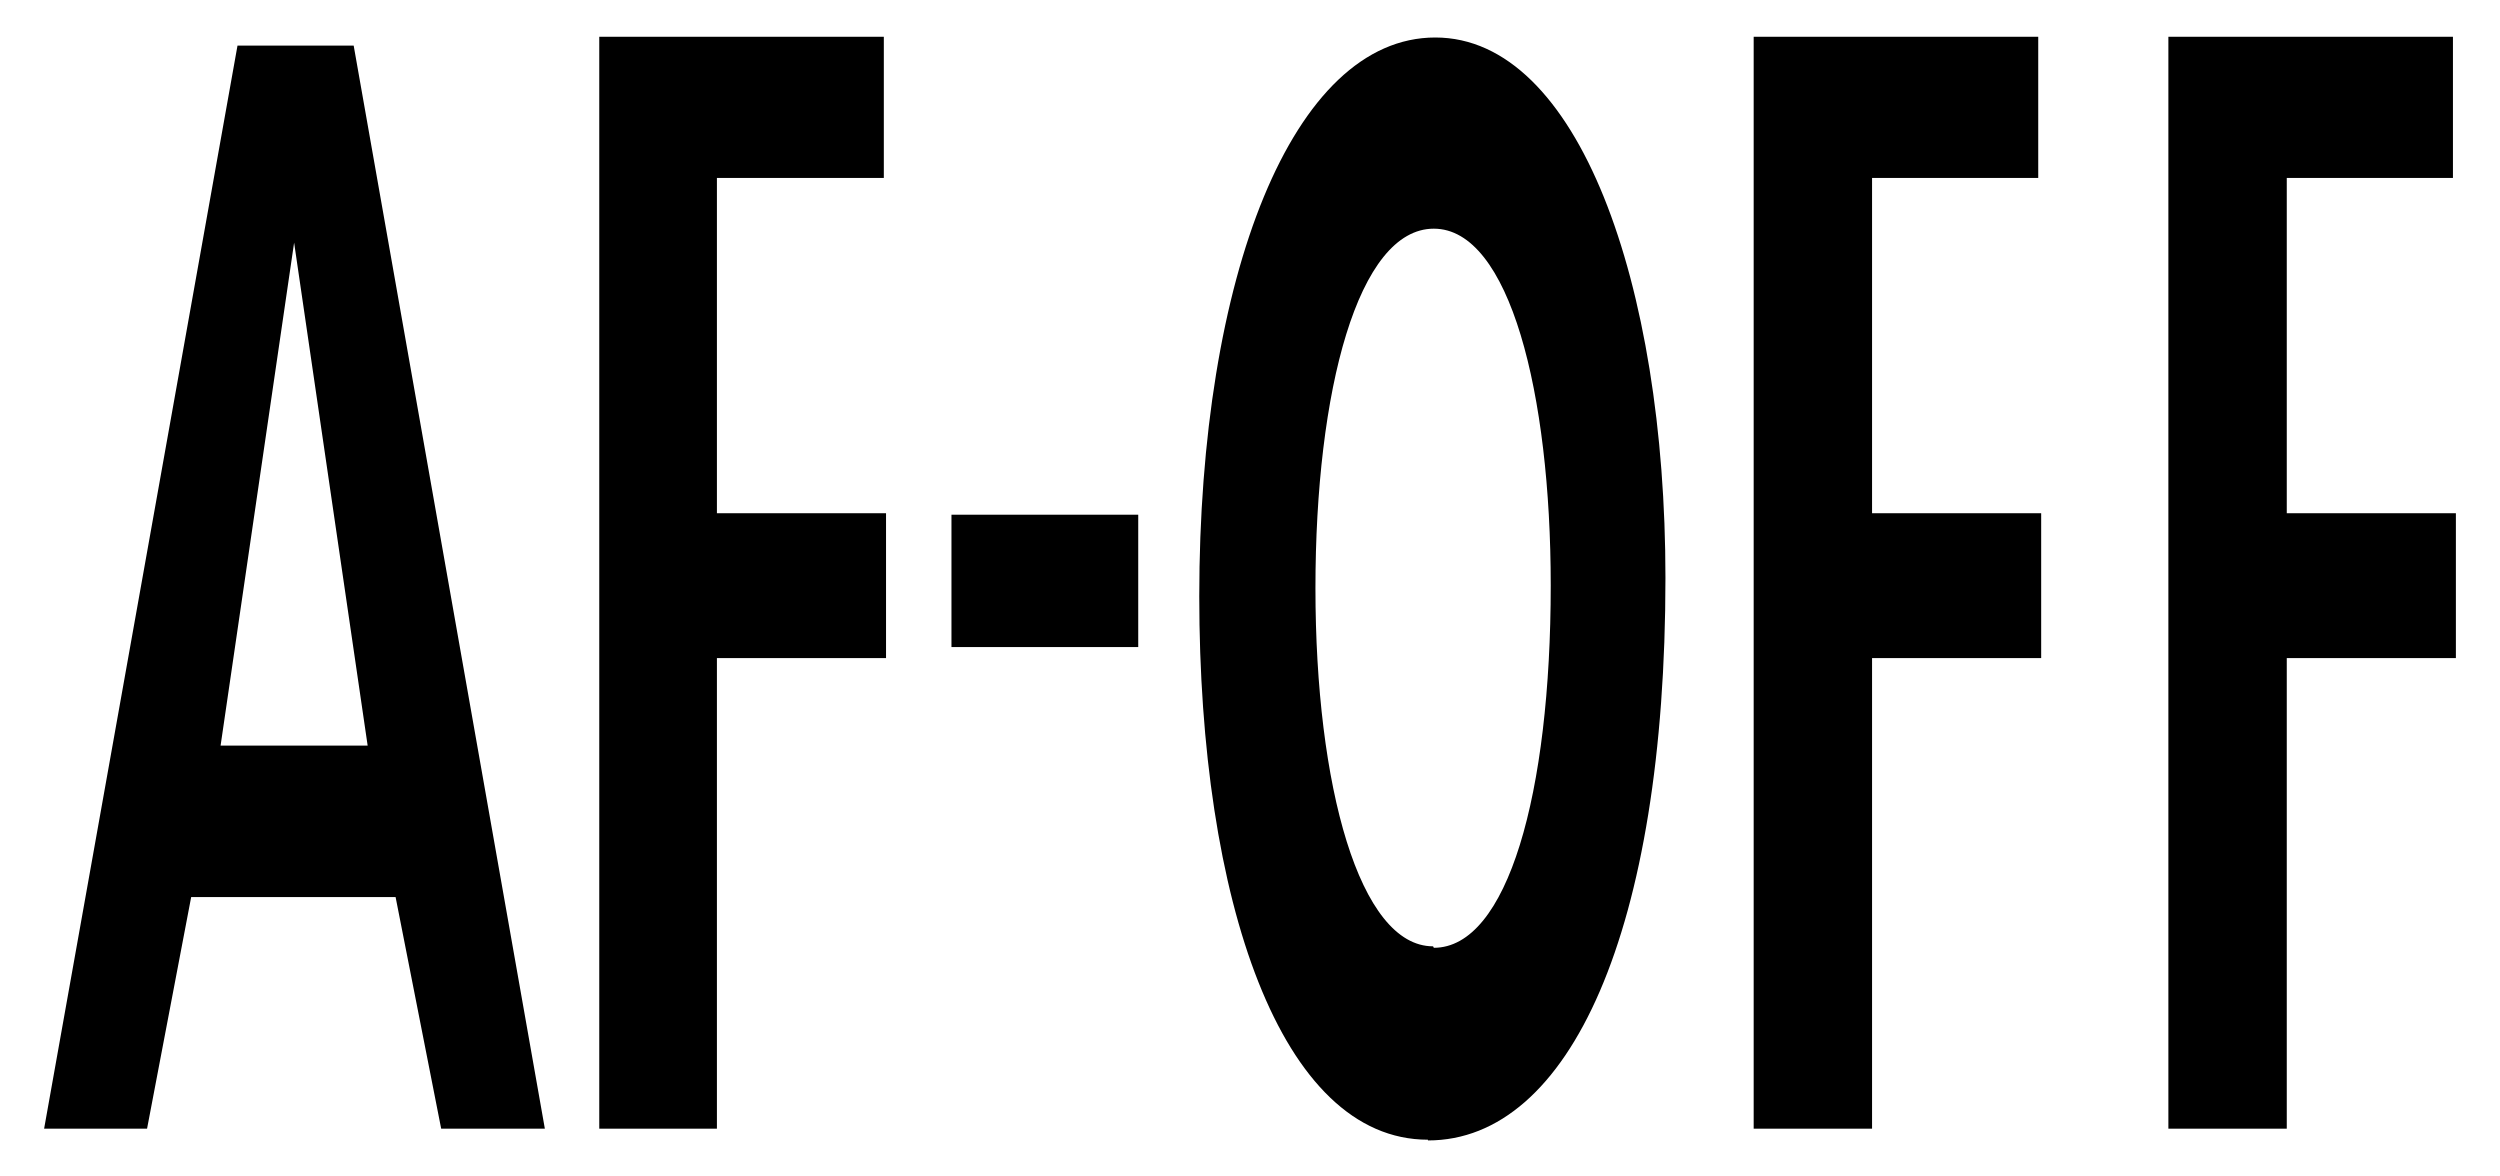
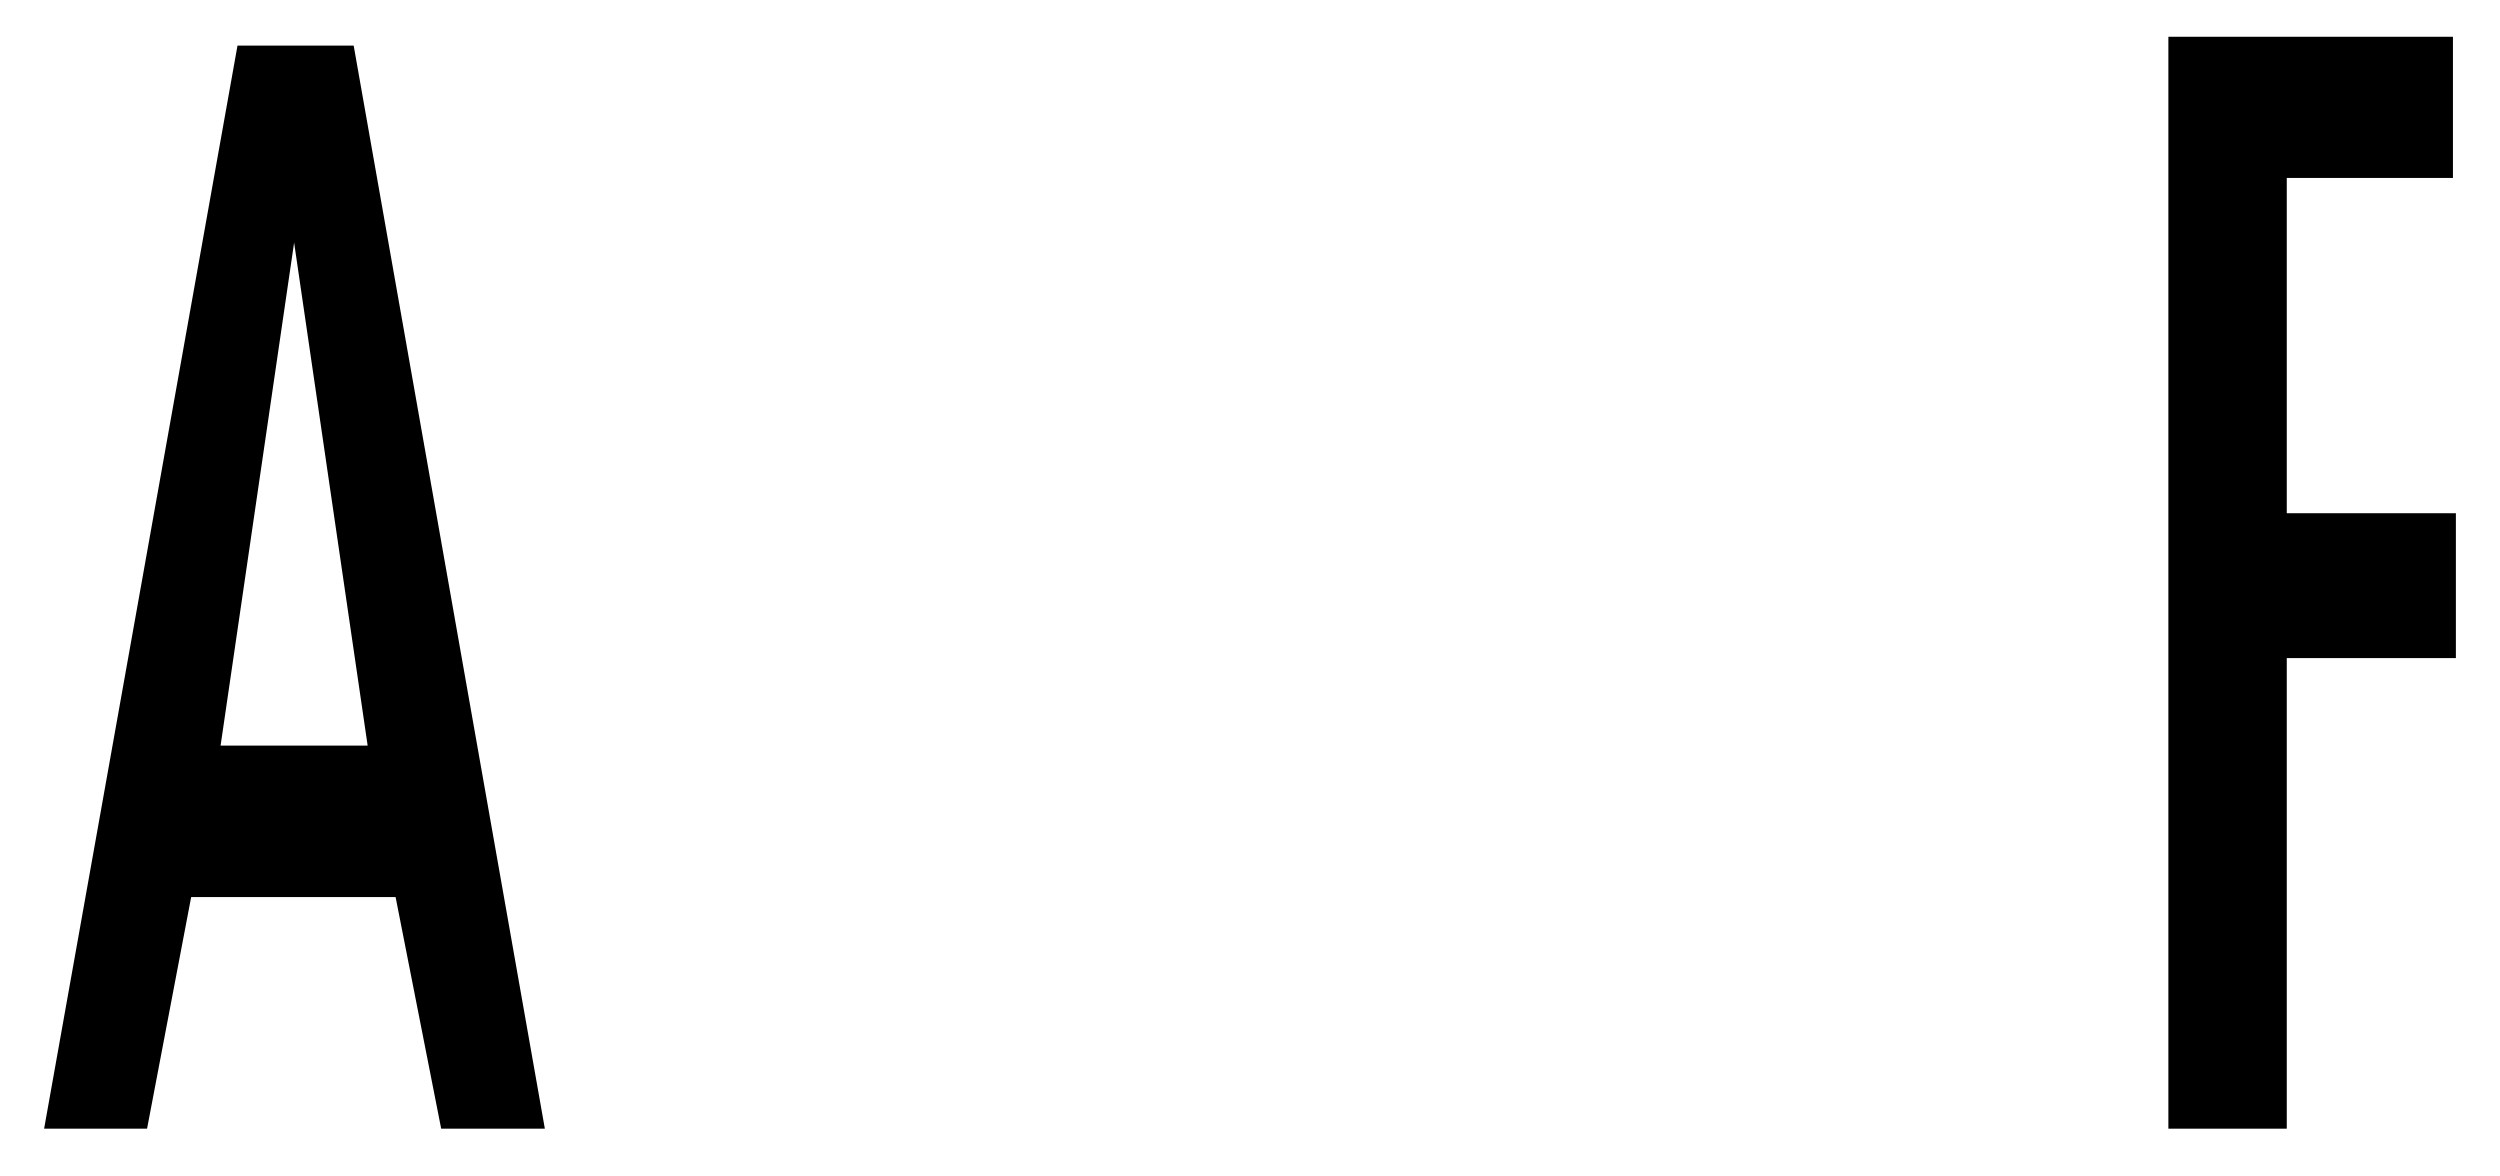
<svg xmlns="http://www.w3.org/2000/svg" id="レイヤー_1" data-name="レイヤー 1" width="34" height="16" viewBox="0 0 34 16">
  <defs>
    <style>
      .cls-1 {
        fill: none;
      }
    </style>
  </defs>
  <title>icon_af-off</title>
  <g>
    <path d="M3.23,0.62H4.81l2.6,14.73H6L5.38,12.2H2.6L2,15.35H0.6ZM4,3.3L3,10.14H5Z" />
-     <polygon points="8.15 15.35 9.75 15.35 9.75 8.95 12.05 8.95 12.05 6.98 9.75 6.98 9.75 2.42 12.02 2.42 12.02 0.5 8.15 0.5 8.15 15.35" />
-     <polygon points="23.85 15.35 25.46 15.35 25.46 8.95 27.76 8.95 27.76 6.98 25.46 6.98 25.46 2.42 27.72 2.42 27.72 0.5 23.85 0.5 23.85 15.35" />
    <polygon points="29.49 15.35 31.1 15.35 31.1 8.95 33.4 8.95 33.4 6.98 31.1 6.98 31.1 2.42 33.36 2.42 33.36 0.5 29.49 0.5 29.49 15.35" />
-     <rect x="12.94" y="7" width="2.54" height="1.8" />
-     <path d="M19.42,15.5c-2,0-3.11-3.25-3.11-7.39,0-4.35,1.27-7.6,3.21-7.6s3.13,3.34,3.13,7.35c0,4.78-1.3,7.65-3.23,7.65h0Zm0.08-2.61c1,0,1.59-2.09,1.59-4.93,0-2.61-.56-4.85-1.59-4.85S17.89,5.31,17.89,8s0.6,4.87,1.6,4.87h0Z" />
  </g>
-   <rect class="cls-1" width="34" height="16" />
</svg>